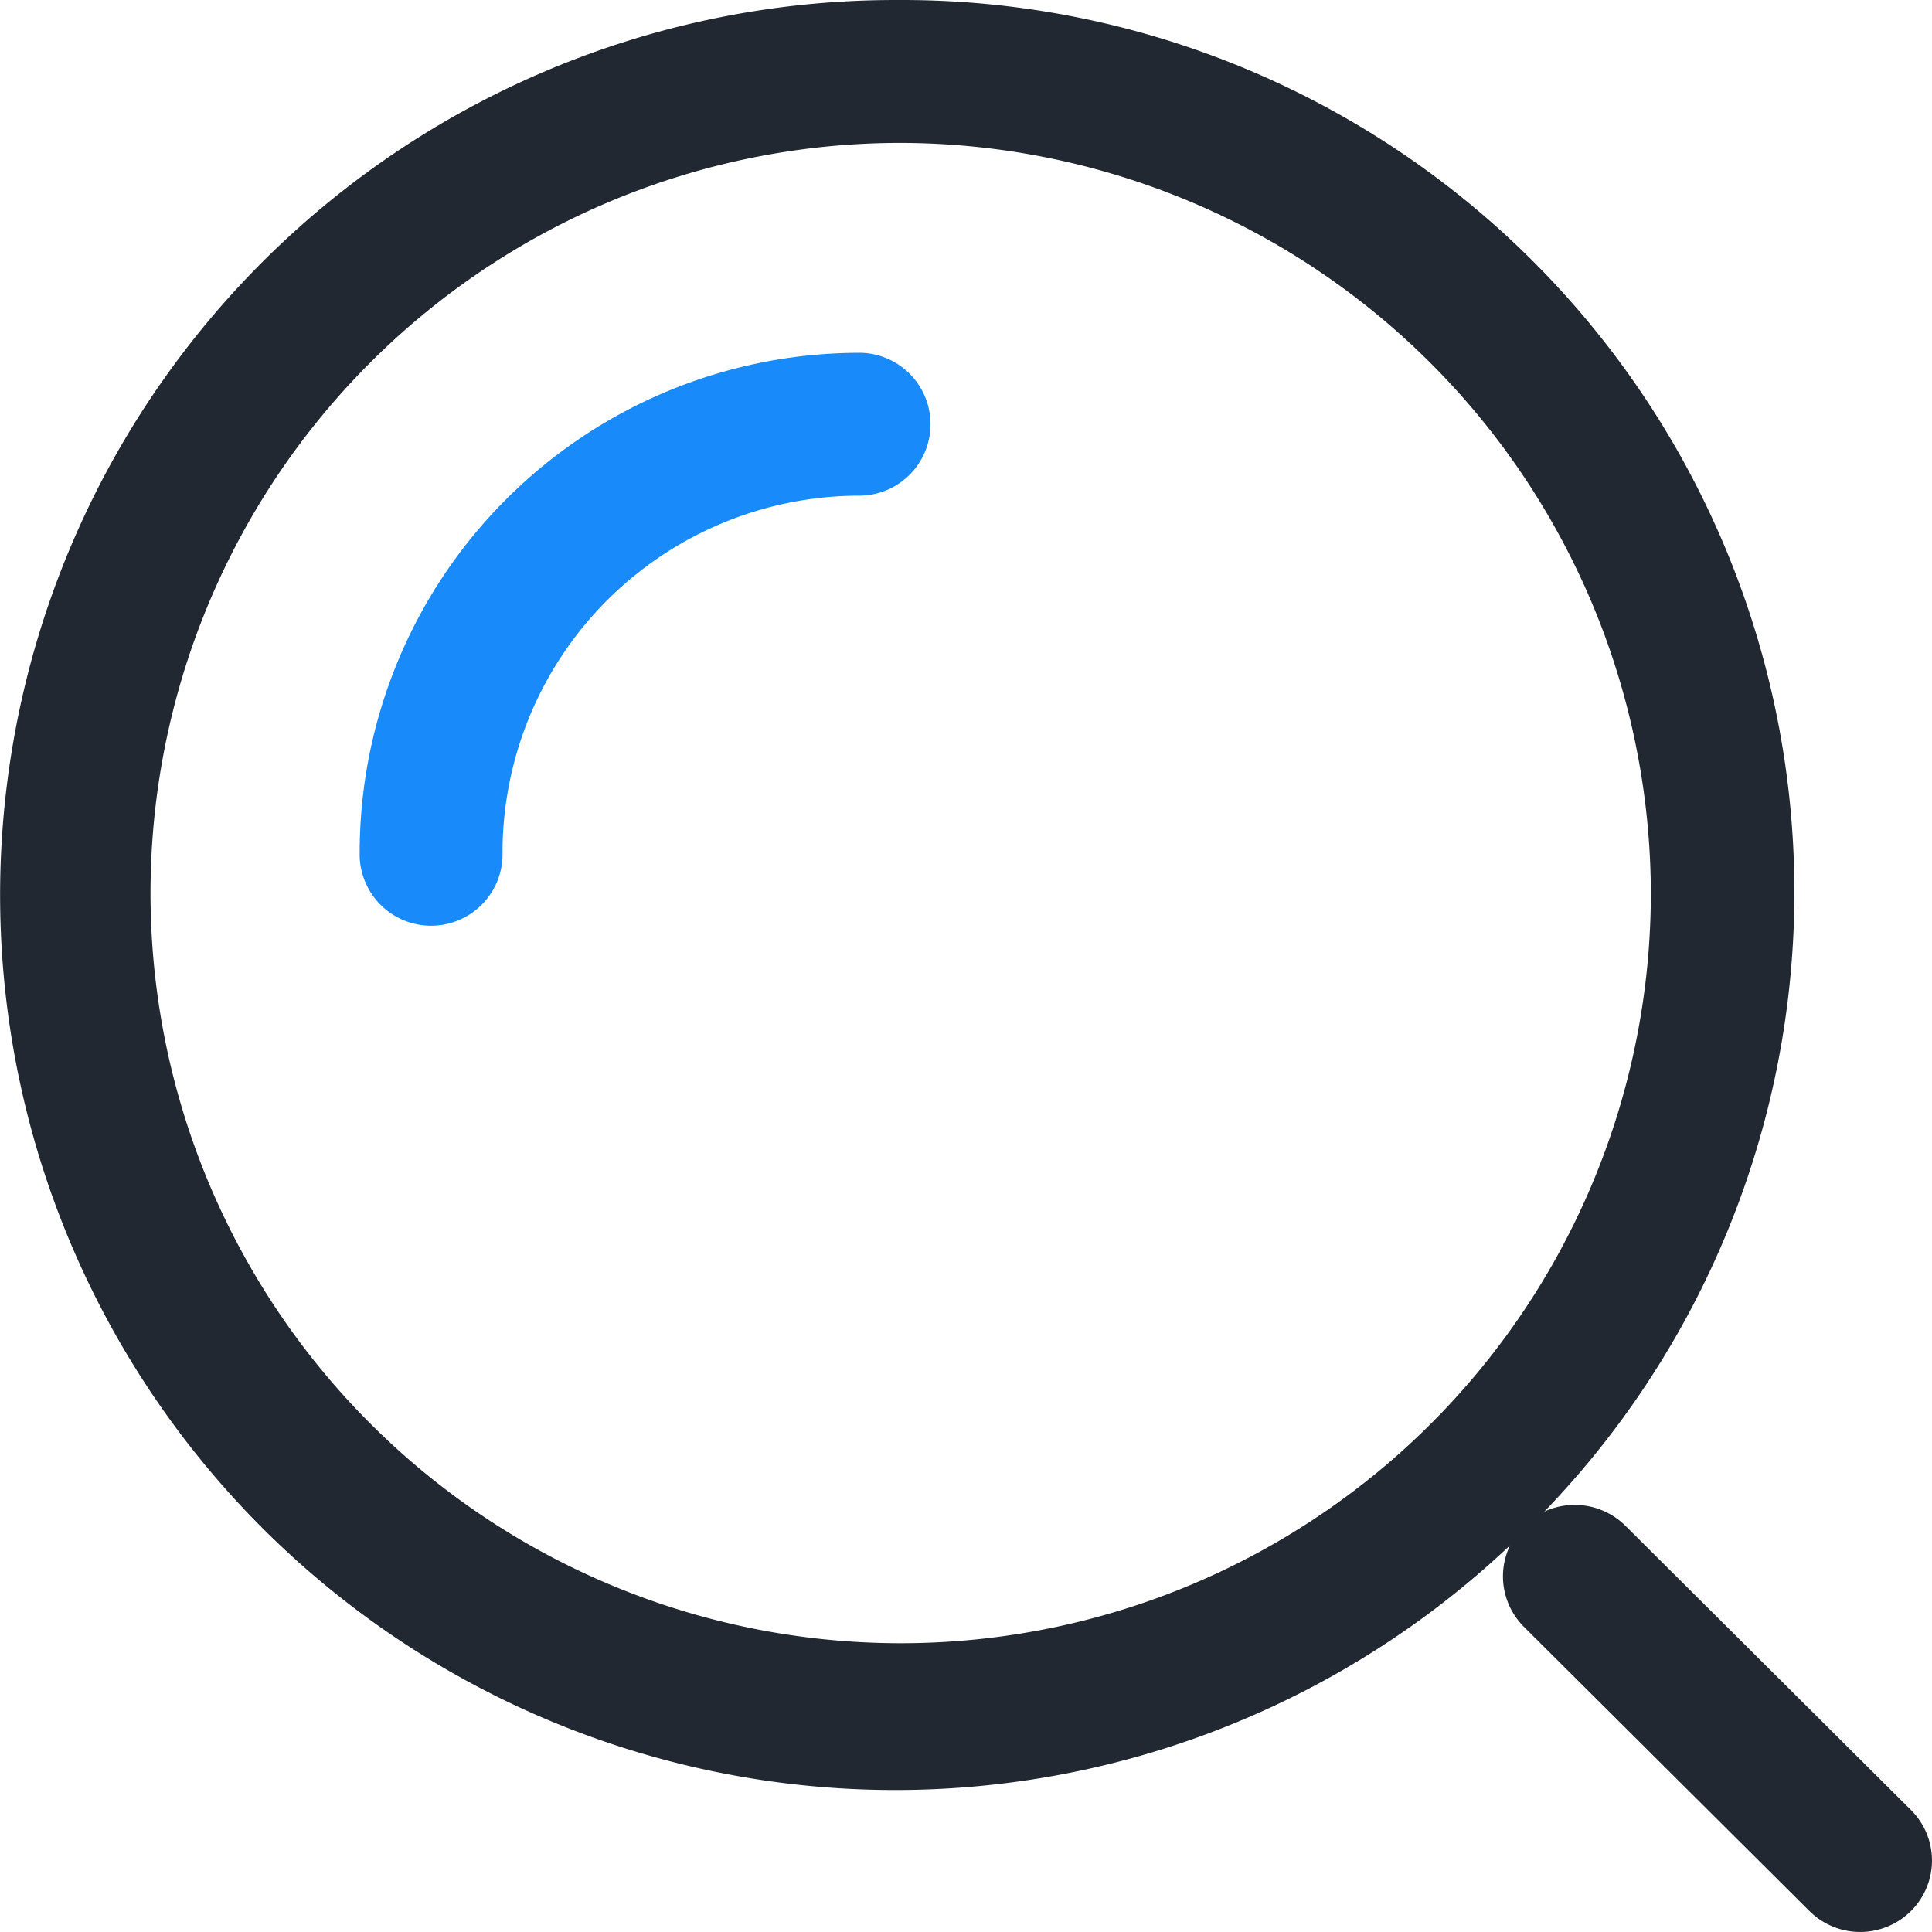
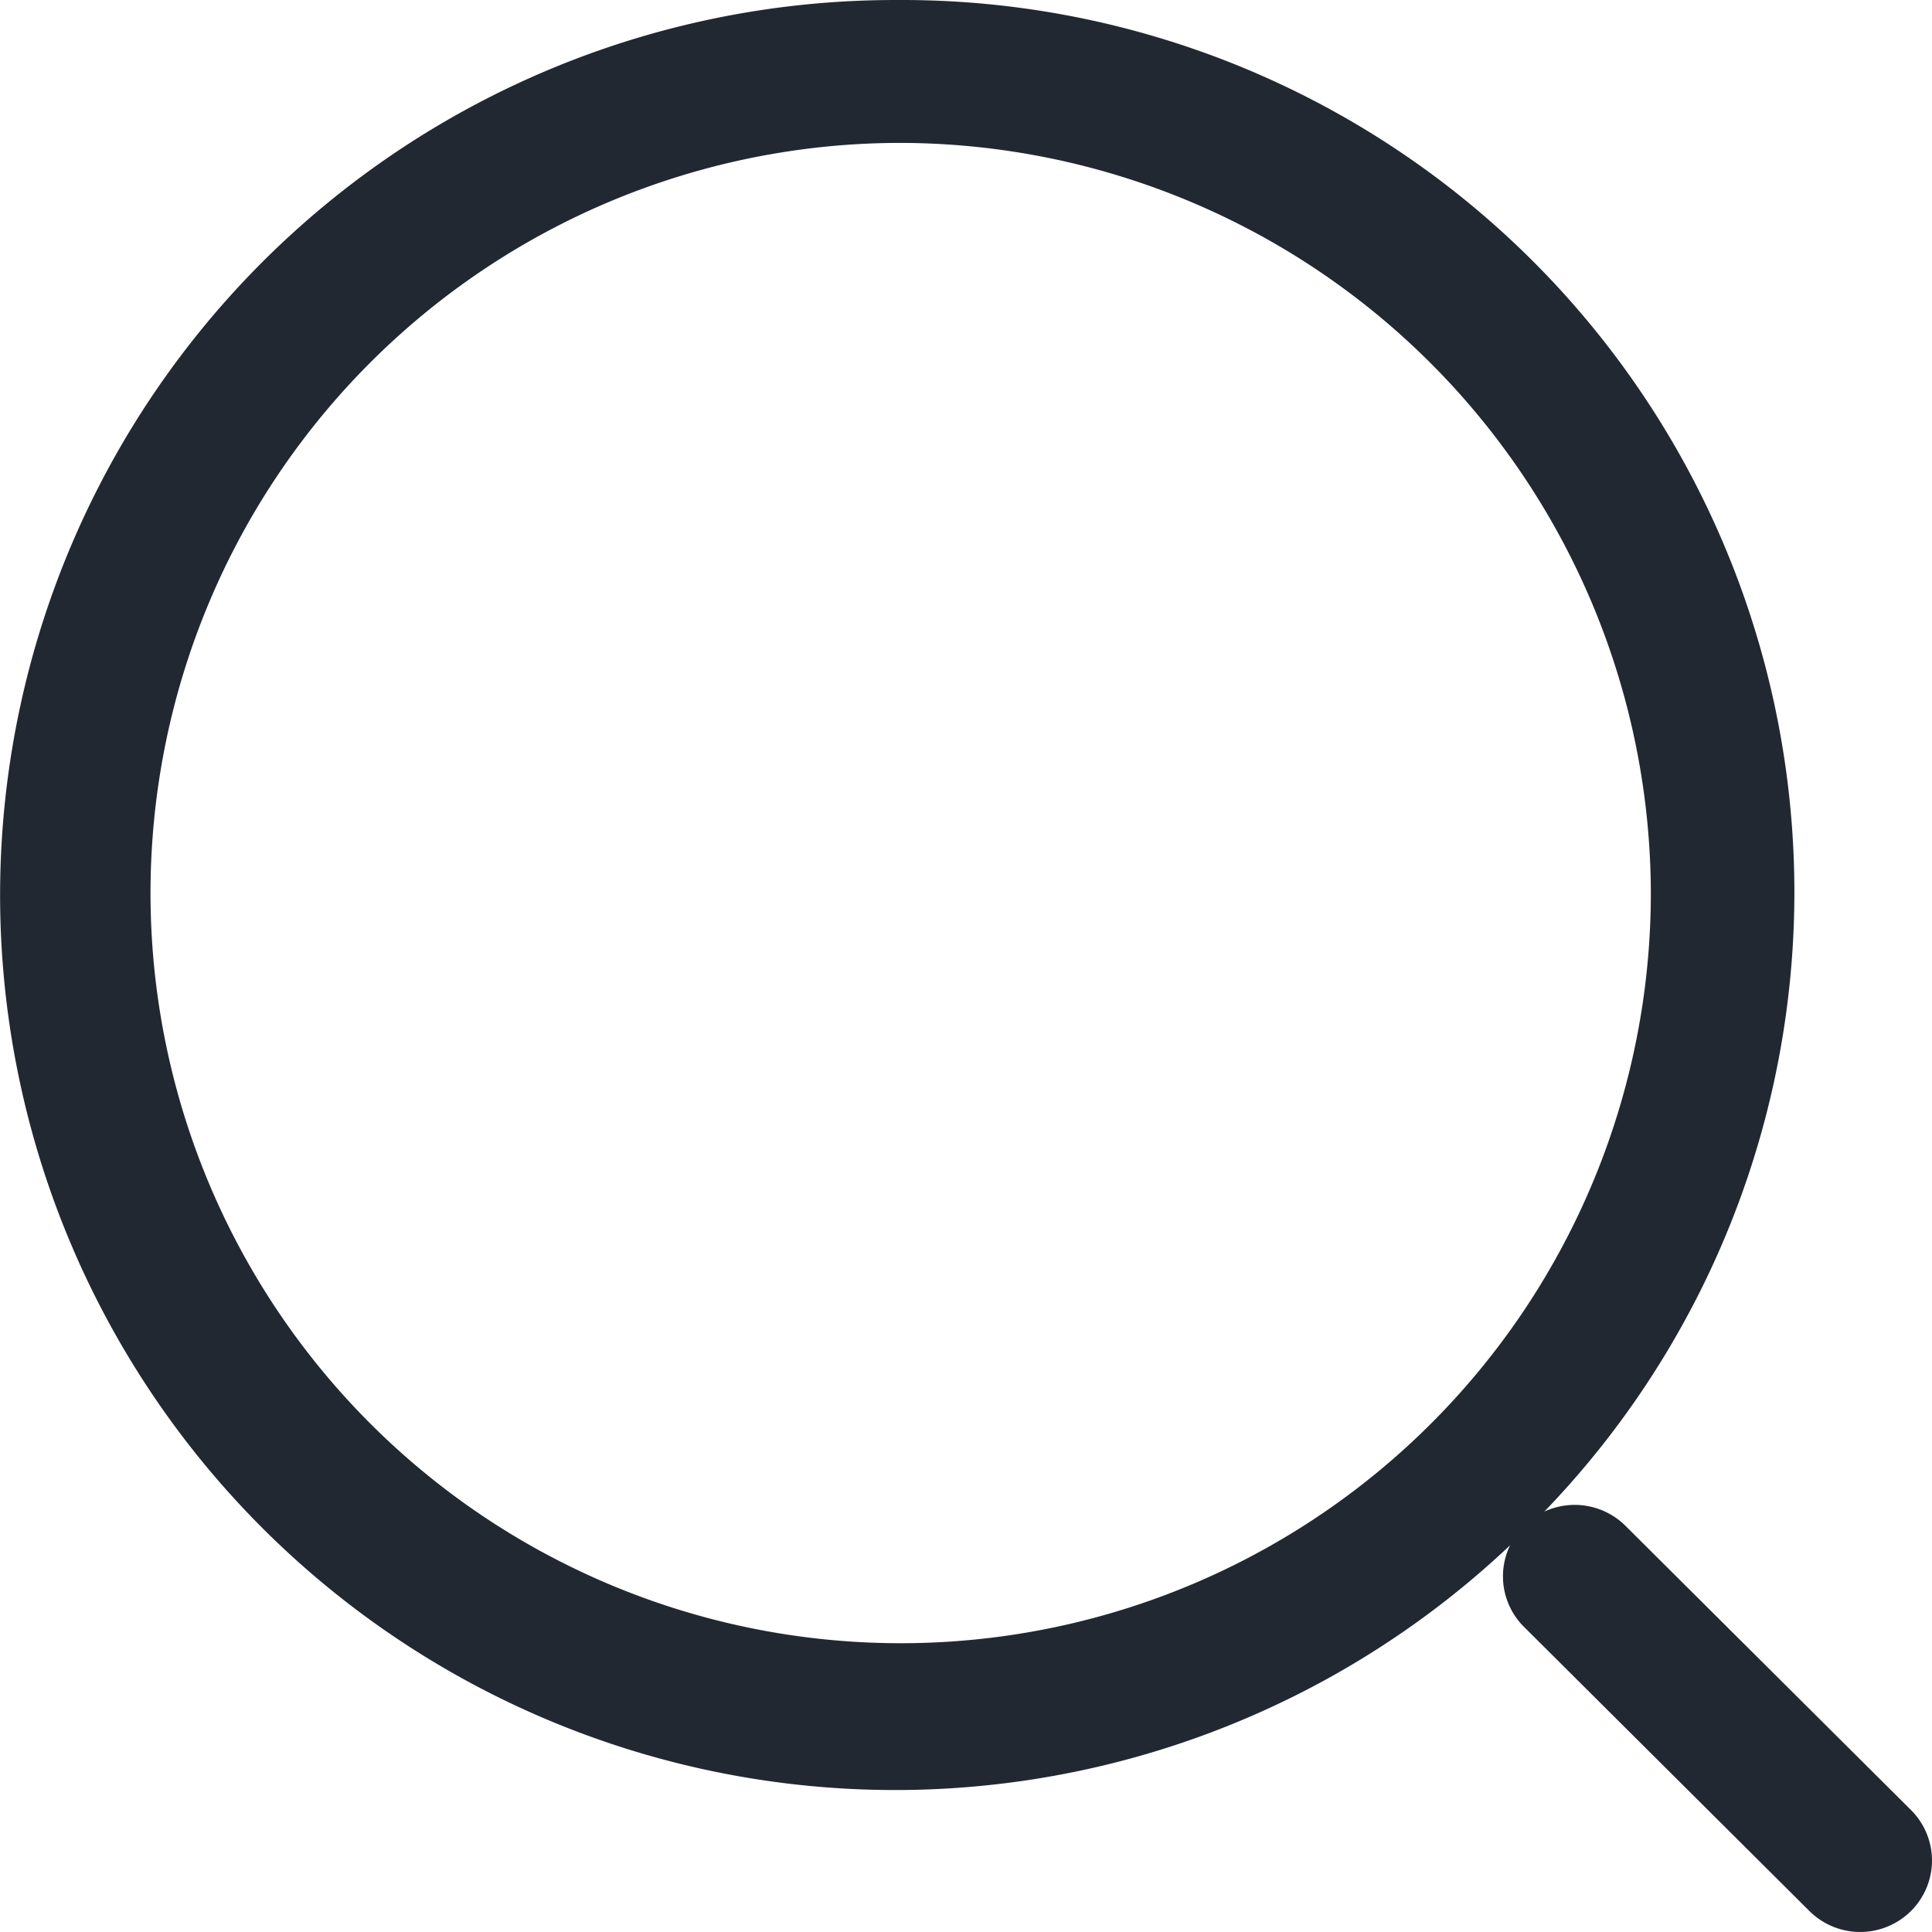
<svg xmlns="http://www.w3.org/2000/svg" t="1744361981769" class="icon" viewBox="0 0 1024 1024" version="1.1" p-id="34337" width="64" height="64" data-spm-anchor-id="a313x.search_index.0.i14.bac03a81nhrBB1">
-   <path d="M455.664 186.974a37.874 37.874 0 0 1 0.63 75.734h-0.63a189.329 189.329 0 0 0-189.303 186.205v3.138a37.874 37.874 0 1 1-75.734 0 265.063 265.063 0 0 1 265.063-265.063z" fill="#188AFA" p-id="34338" />
  <path d="M475.539 0.008a472.876 472.876 0 0 1 342.977 801.176 38.189 38.189 0 0 1 43.02 7.535l151.311 150.615a37.742 37.742 0 0 1 0 53.548 38.162 38.162 0 0 1-53.824 0L807.751 862.28a37.756 37.756 0 0 1-7.365-43.256A474.373 474.373 0 1 1 475.566 0.008z m0 75.734A397.601 397.601 0 1 0 874.979 473.343 398.52 398.52 0 0 0 475.539 75.742z" fill="#222831" p-id="34339" />
</svg>